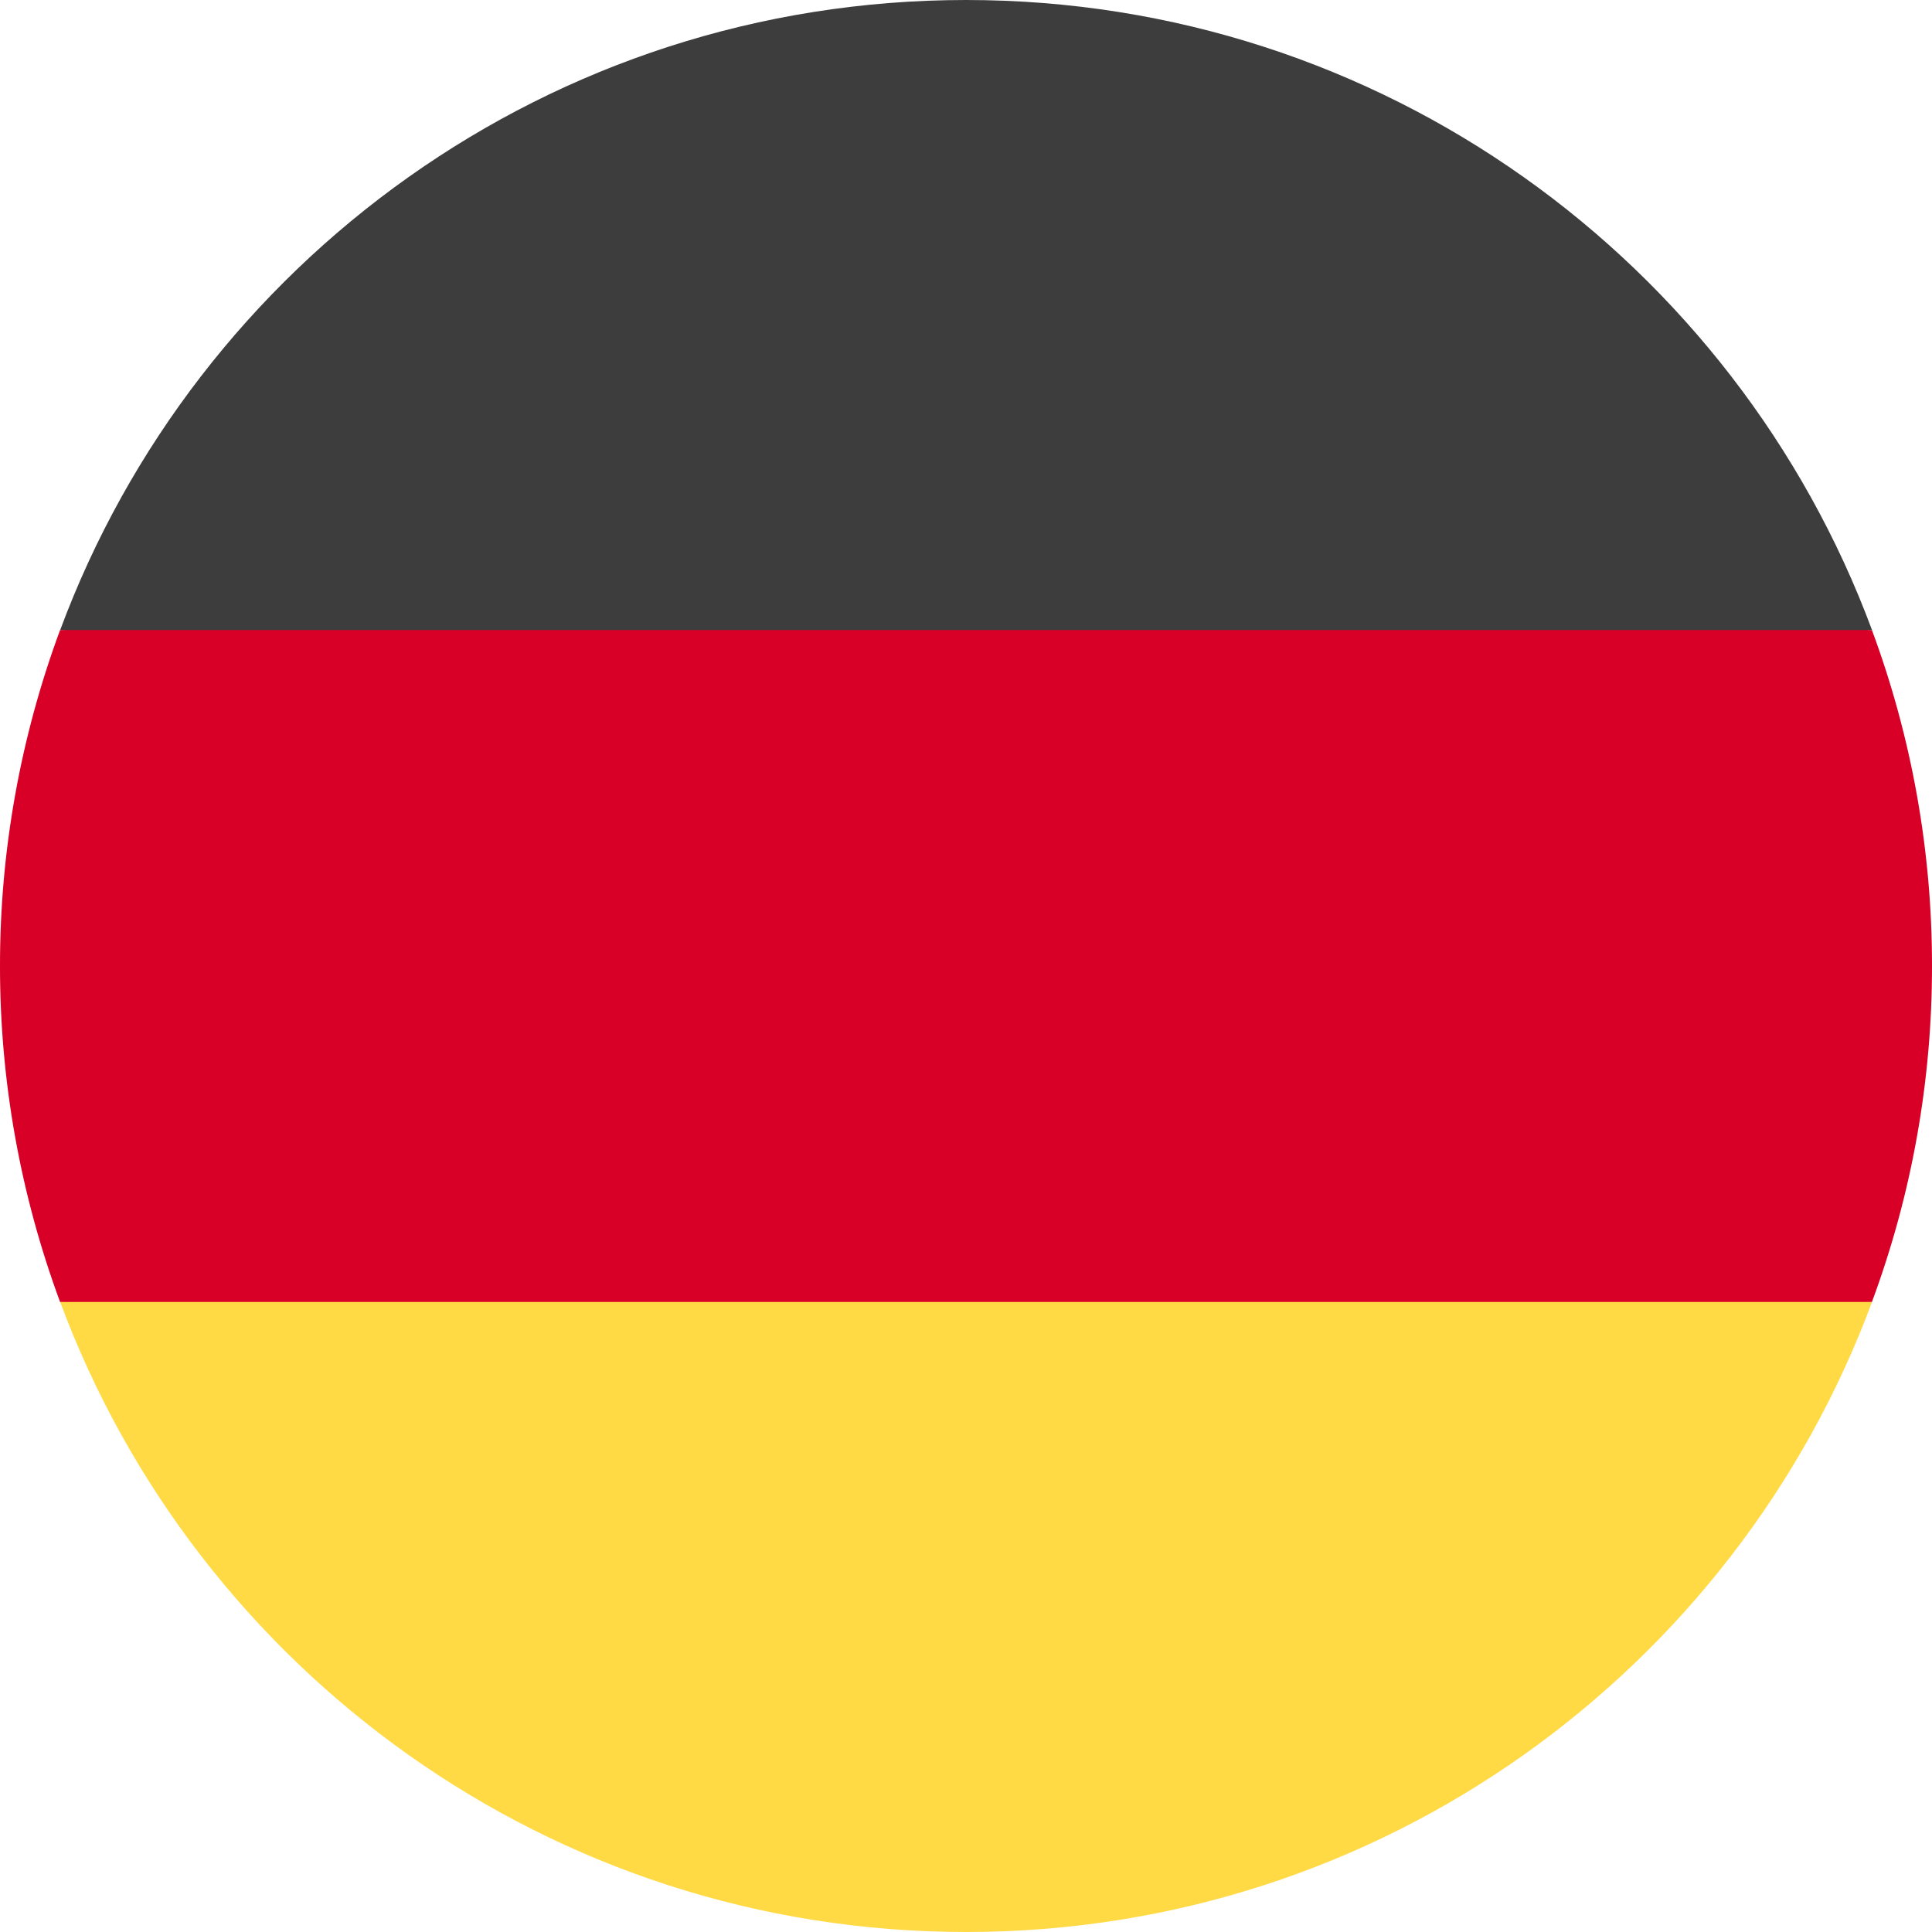
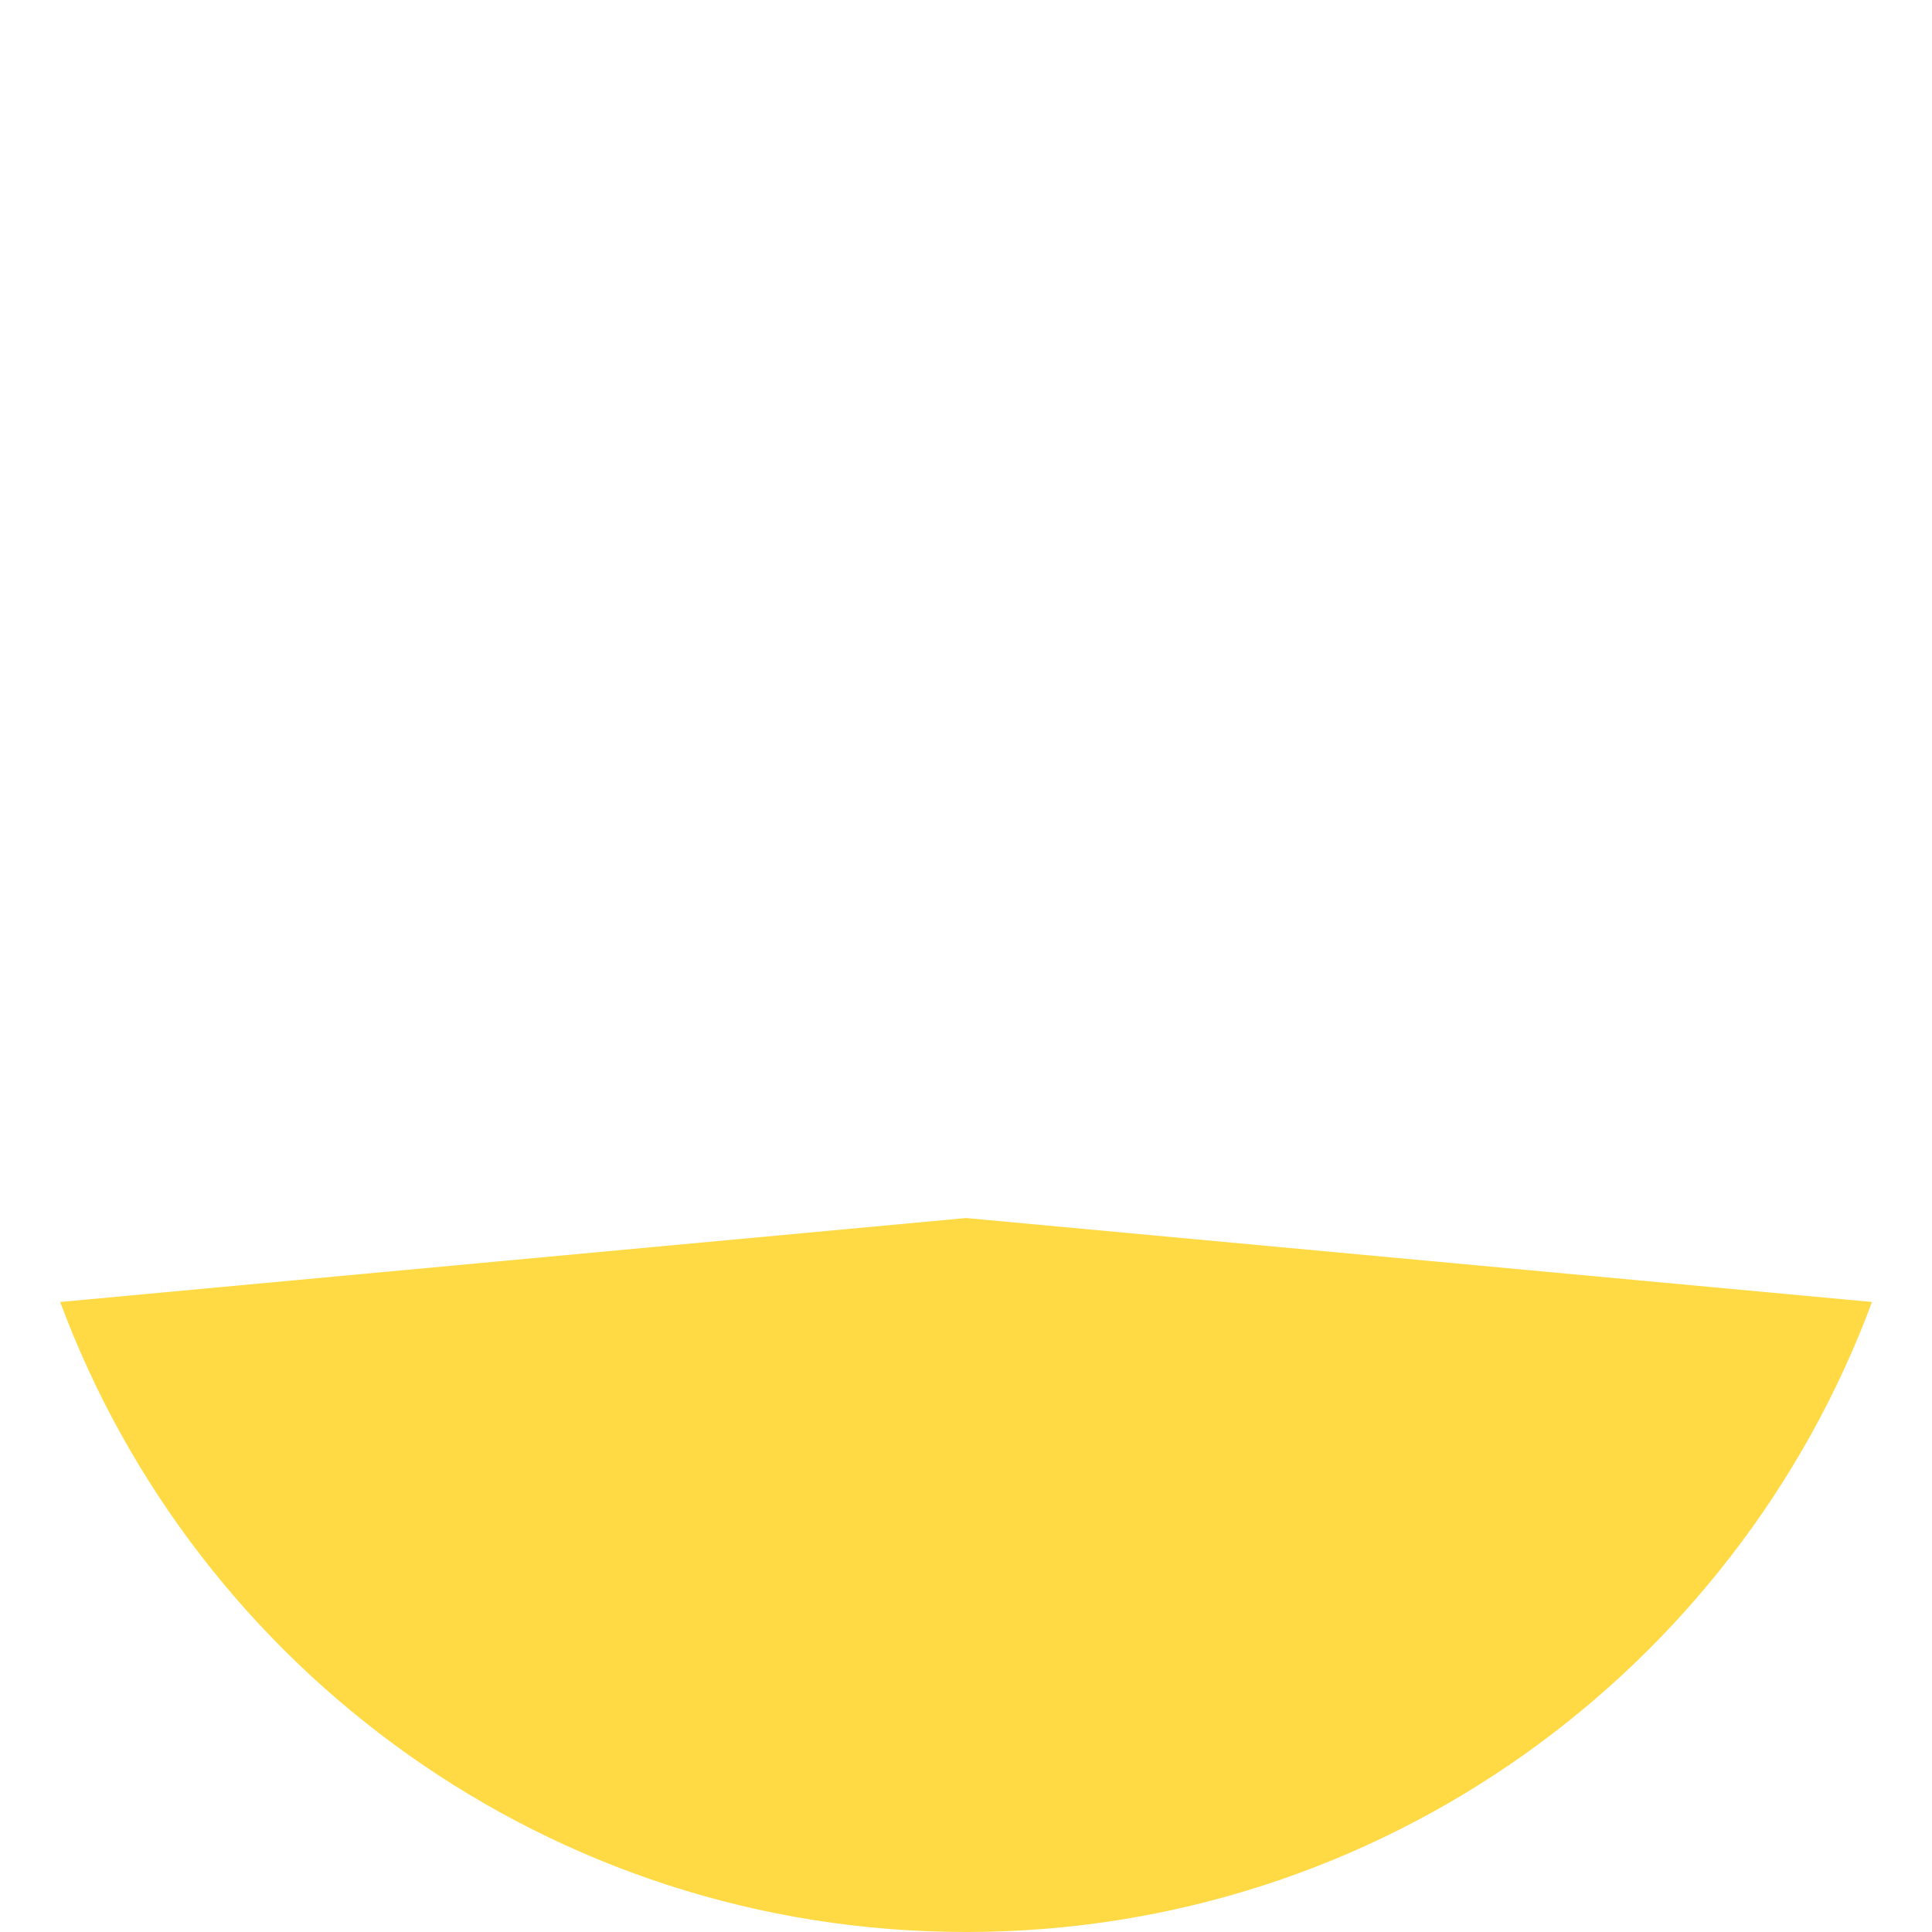
<svg xmlns="http://www.w3.org/2000/svg" width="20" height="20" viewBox="0 0 20 20" fill="none">
  <path d="M0.623 13.478C2.036 17.286 5.701 20 10.001 20C14.301 20 17.966 17.286 19.379 13.478L10.001 12.609L0.623 13.478Z" fill="#FFDA44" />
-   <path d="M10.001 0C5.701 0 2.036 2.714 0.623 6.522L10.001 7.391L19.379 6.522C17.966 2.714 14.301 0 10.001 0Z" fill="#3D3D3D" />
-   <path d="M0.622 6.522C0.21 7.635 -0.001 8.813 4.95579e-06 10C-0.001 11.187 0.21 12.365 0.622 13.478H19.378C19.791 12.365 20.001 11.187 20 10C20.001 8.813 19.791 7.635 19.378 6.522L0.622 6.522Z" fill="#D80027" />
</svg>